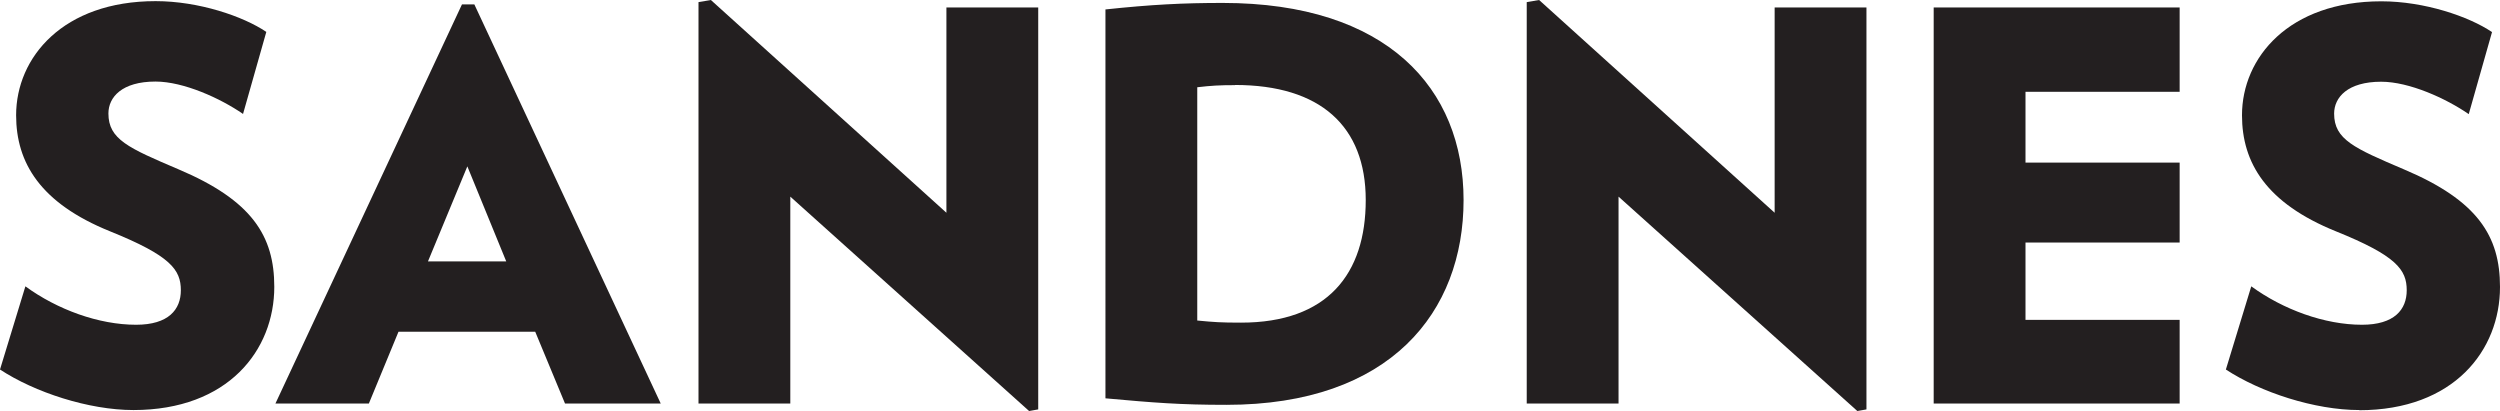
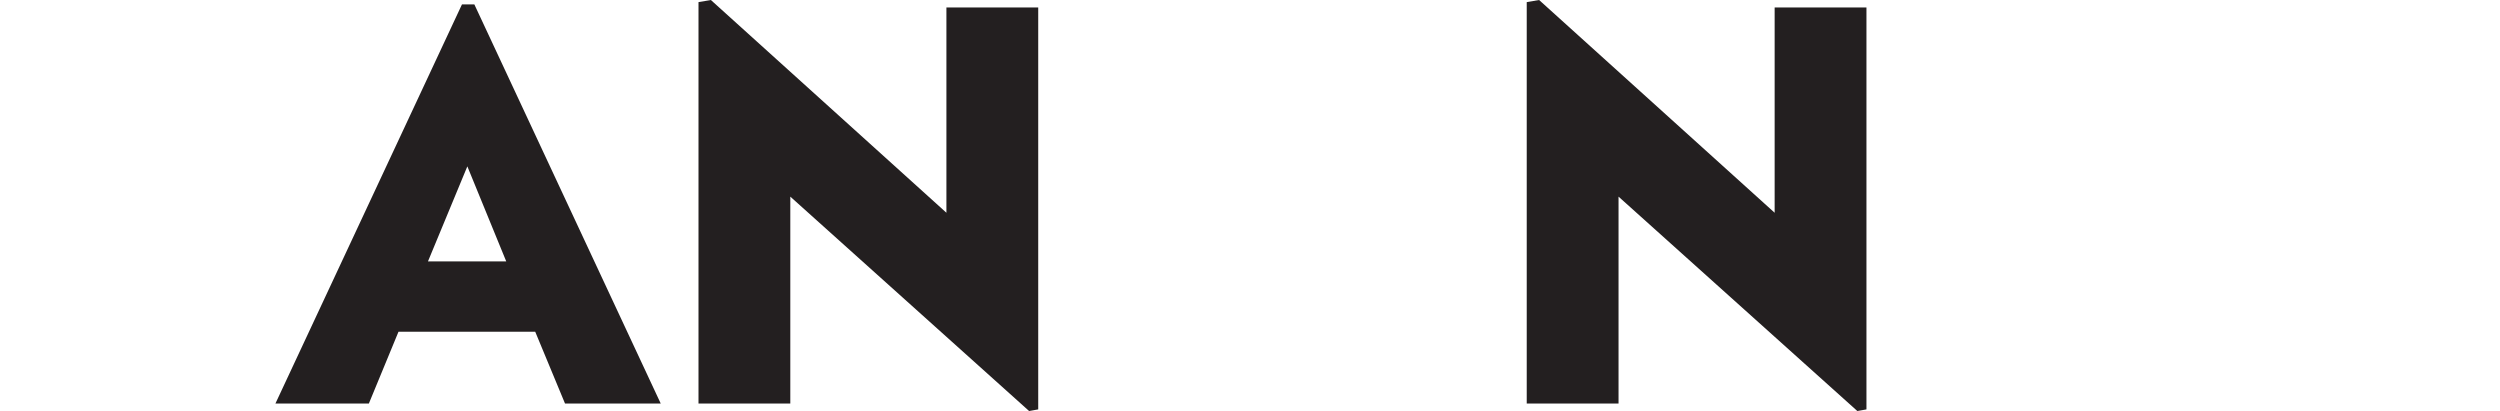
<svg xmlns="http://www.w3.org/2000/svg" id="Layer_2" viewBox="0 0 153.58 25.25">
  <defs>
    <style>
      .cls-1 {
        fill: #231f20;
      }
    </style>
  </defs>
  <g id="Layer_2-2" data-name="Layer_2">
    <g id="Layer_1-2">
-       <path class="cls-1" d="M8.2,25.19c-2.75,0-6.07-1.09-8.2-2.49l1.56-5.11c1.96,1.43,4.51,2.36,6.8,2.36,1.99,0,2.75-.93,2.75-2.12,0-1.26-.63-2.12-4.35-3.62C2.48,12.48.99,10,.99,7.08c0-3.56,2.89-7.01,8.57-7.01,2.65,0,5.38.93,6.8,1.89l-1.43,5.04c-1.39-.96-3.65-1.99-5.38-1.99-2.06,0-2.89.96-2.89,1.96,0,1.59,1.23,2.12,4.28,3.42,4.55,1.92,5.91,4.11,5.91,7.23,0,3.88-2.82,7.57-8.66,7.57h.01Z" />
      <path class="cls-1" d="M34.71,24.79l-1.83-4.41h-8.4l-1.82,4.41h-5.74L28.38.27h.76l11.45,24.52h-5.88ZM28.71,10.22l-2.42,5.84h4.81s-2.39-5.84-2.39-5.84Z" />
      <path class="cls-1" d="M63.22,25.25l-14.67-13.17v12.71h-5.64V.13l.76-.13,14.47,13.07V.46h5.64v24.69l-.56.1Z" />
      <path class="cls-1" d="M114.1,25.25l-14.67-13.17v12.71h-5.64V.13l.76-.13,14.47,13.07V.46h5.64v24.69s-.56.1-.56.1Z" />
-       <path class="cls-1" d="M118.79,24.79V.46h15.11v5.18h-9.47v4.35h9.47v4.91h-9.47v4.75h9.47v5.14s-15.11,0-15.11,0Z" />
-       <path class="cls-1" d="M144.94,25.19c-2.75,0-6.07-1.09-8.2-2.49l1.56-5.11c1.96,1.43,4.51,2.36,6.8,2.36,1.99,0,2.75-.93,2.75-2.12,0-1.26-.63-2.12-4.35-3.62-4.28-1.73-5.77-4.21-5.77-7.13,0-3.55,2.89-7,8.56-7,2.65,0,5.38.93,6.8,1.89l-1.43,5.04c-1.39-.96-3.65-1.99-5.38-1.99-2.06,0-2.89.96-2.89,1.96,0,1.59,1.23,2.12,4.28,3.42,4.55,1.92,5.91,4.11,5.91,7.23,0,3.88-2.82,7.57-8.66,7.57h.02Z" />
-       <path class="cls-1" d="M75.34,24.87c-2.85,0-4.45-.13-7.43-.4V.58c2.82-.3,4.78-.4,7.2-.4,10.09,0,14.8,5.24,14.8,12.11s-4.48,12.58-14.57,12.58ZM75.87,5.23c-.96,0-1.46.03-2.32.13v14.33c1.03.1,1.46.13,2.69.13,5.31,0,7.66-2.99,7.66-7.53s-2.79-7.07-8.03-7.07h0Z" />
    </g>
  </g>
</svg>